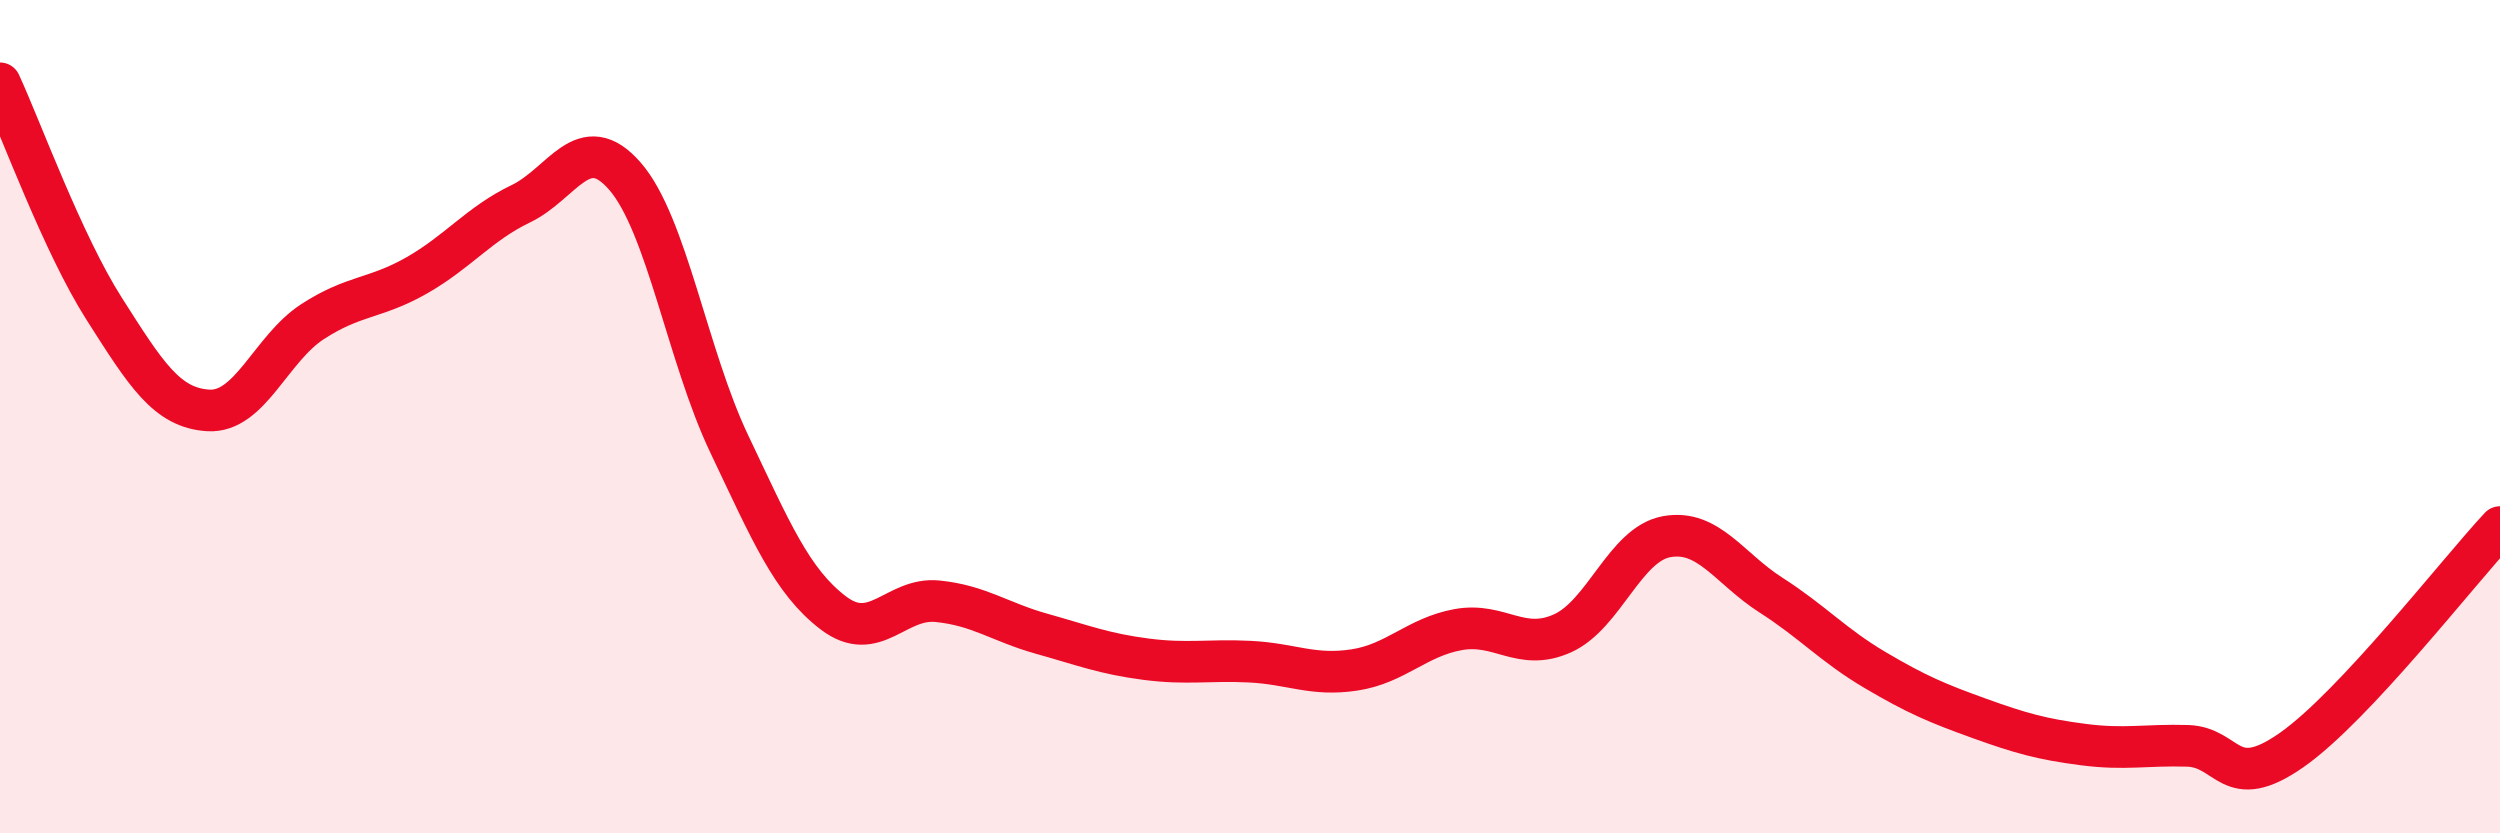
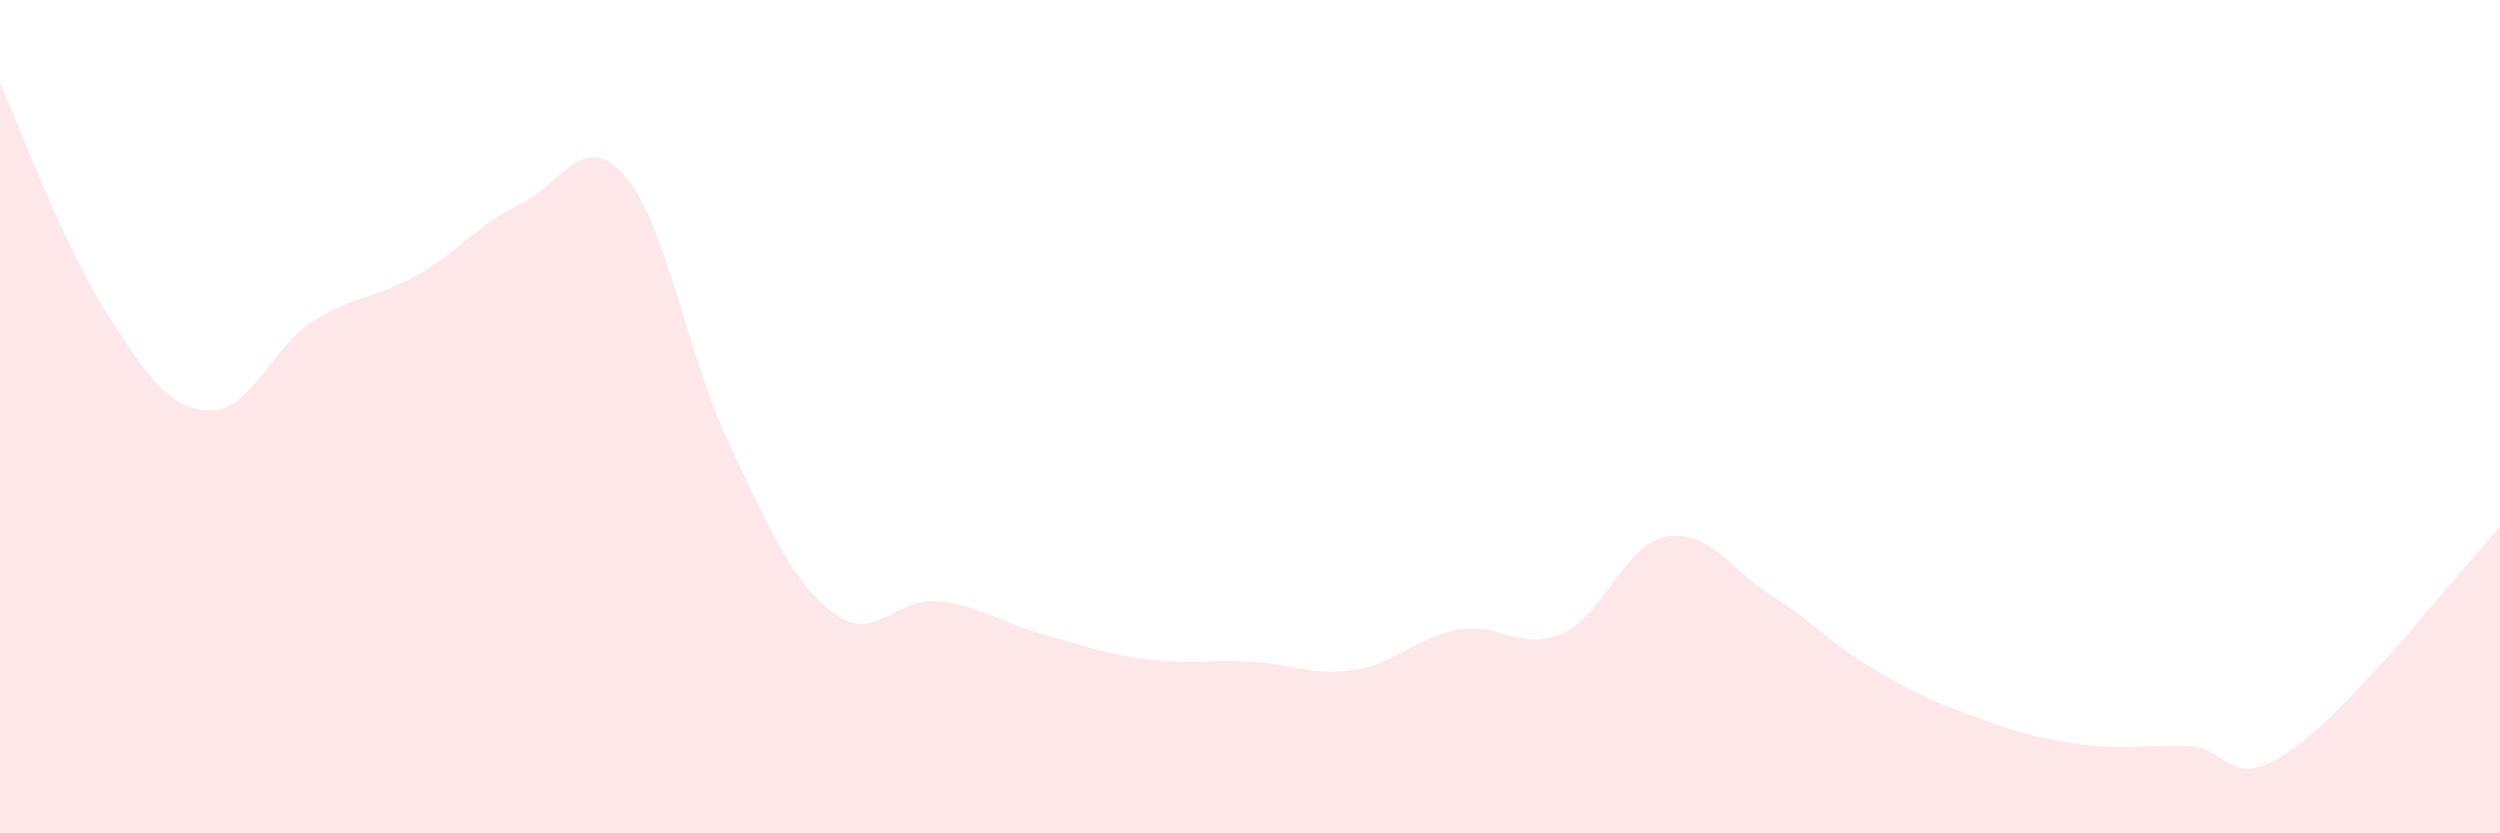
<svg xmlns="http://www.w3.org/2000/svg" width="60" height="20" viewBox="0 0 60 20">
  <path d="M 0,2 C 0.5,3.08 1.5,5.84 2.5,7.41 C 3.5,8.98 4,9.79 5,9.85 C 6,9.91 6.5,8.37 7.5,7.72 C 8.5,7.07 9,7.18 10,6.61 C 11,6.04 11.5,5.37 12.5,4.89 C 13.5,4.41 14,3.08 15,4.23 C 16,5.38 16.5,8.55 17.5,10.65 C 18.5,12.75 19,13.95 20,14.71 C 21,15.47 21.5,14.33 22.5,14.43 C 23.5,14.53 24,14.93 25,15.21 C 26,15.49 26.5,15.69 27.5,15.82 C 28.5,15.95 29,15.83 30,15.88 C 31,15.93 31.5,16.23 32.5,16.08 C 33.5,15.93 34,15.29 35,15.11 C 36,14.93 36.5,15.65 37.5,15.2 C 38.5,14.75 39,13.06 40,12.88 C 41,12.7 41.5,13.64 42.5,14.28 C 43.5,14.92 44,15.49 45,16.08 C 46,16.67 46.5,16.88 47.5,17.24 C 48.5,17.6 49,17.74 50,17.87 C 51,18 51.5,17.87 52.5,17.9 C 53.5,17.93 53.5,19.05 55,18 C 56.5,16.95 59,13.72 60,12.65L60 20L0 20Z" fill="#EB0A25" opacity="0.1" stroke-linecap="round" stroke-linejoin="round" />
-   <path d="M 0,2 C 0.5,3.08 1.5,5.84 2.5,7.41 C 3.5,8.98 4,9.79 5,9.85 C 6,9.91 6.5,8.37 7.5,7.72 C 8.5,7.07 9,7.18 10,6.61 C 11,6.04 11.5,5.37 12.5,4.89 C 13.5,4.41 14,3.08 15,4.23 C 16,5.38 16.5,8.55 17.5,10.65 C 18.5,12.75 19,13.95 20,14.71 C 21,15.47 21.5,14.33 22.5,14.43 C 23.5,14.53 24,14.93 25,15.21 C 26,15.49 26.5,15.69 27.5,15.82 C 28.5,15.95 29,15.83 30,15.88 C 31,15.93 31.5,16.23 32.5,16.08 C 33.5,15.93 34,15.29 35,15.11 C 36,14.93 36.5,15.65 37.5,15.2 C 38.5,14.75 39,13.06 40,12.88 C 41,12.7 41.5,13.64 42.5,14.28 C 43.5,14.92 44,15.49 45,16.08 C 46,16.67 46.5,16.88 47.5,17.24 C 48.5,17.6 49,17.74 50,17.87 C 51,18 51.5,17.87 52.5,17.9 C 53.5,17.93 53.5,19.05 55,18 C 56.5,16.95 59,13.72 60,12.65" stroke="#EB0A25" stroke-width="1" fill="none" stroke-linecap="round" stroke-linejoin="round" />
</svg>